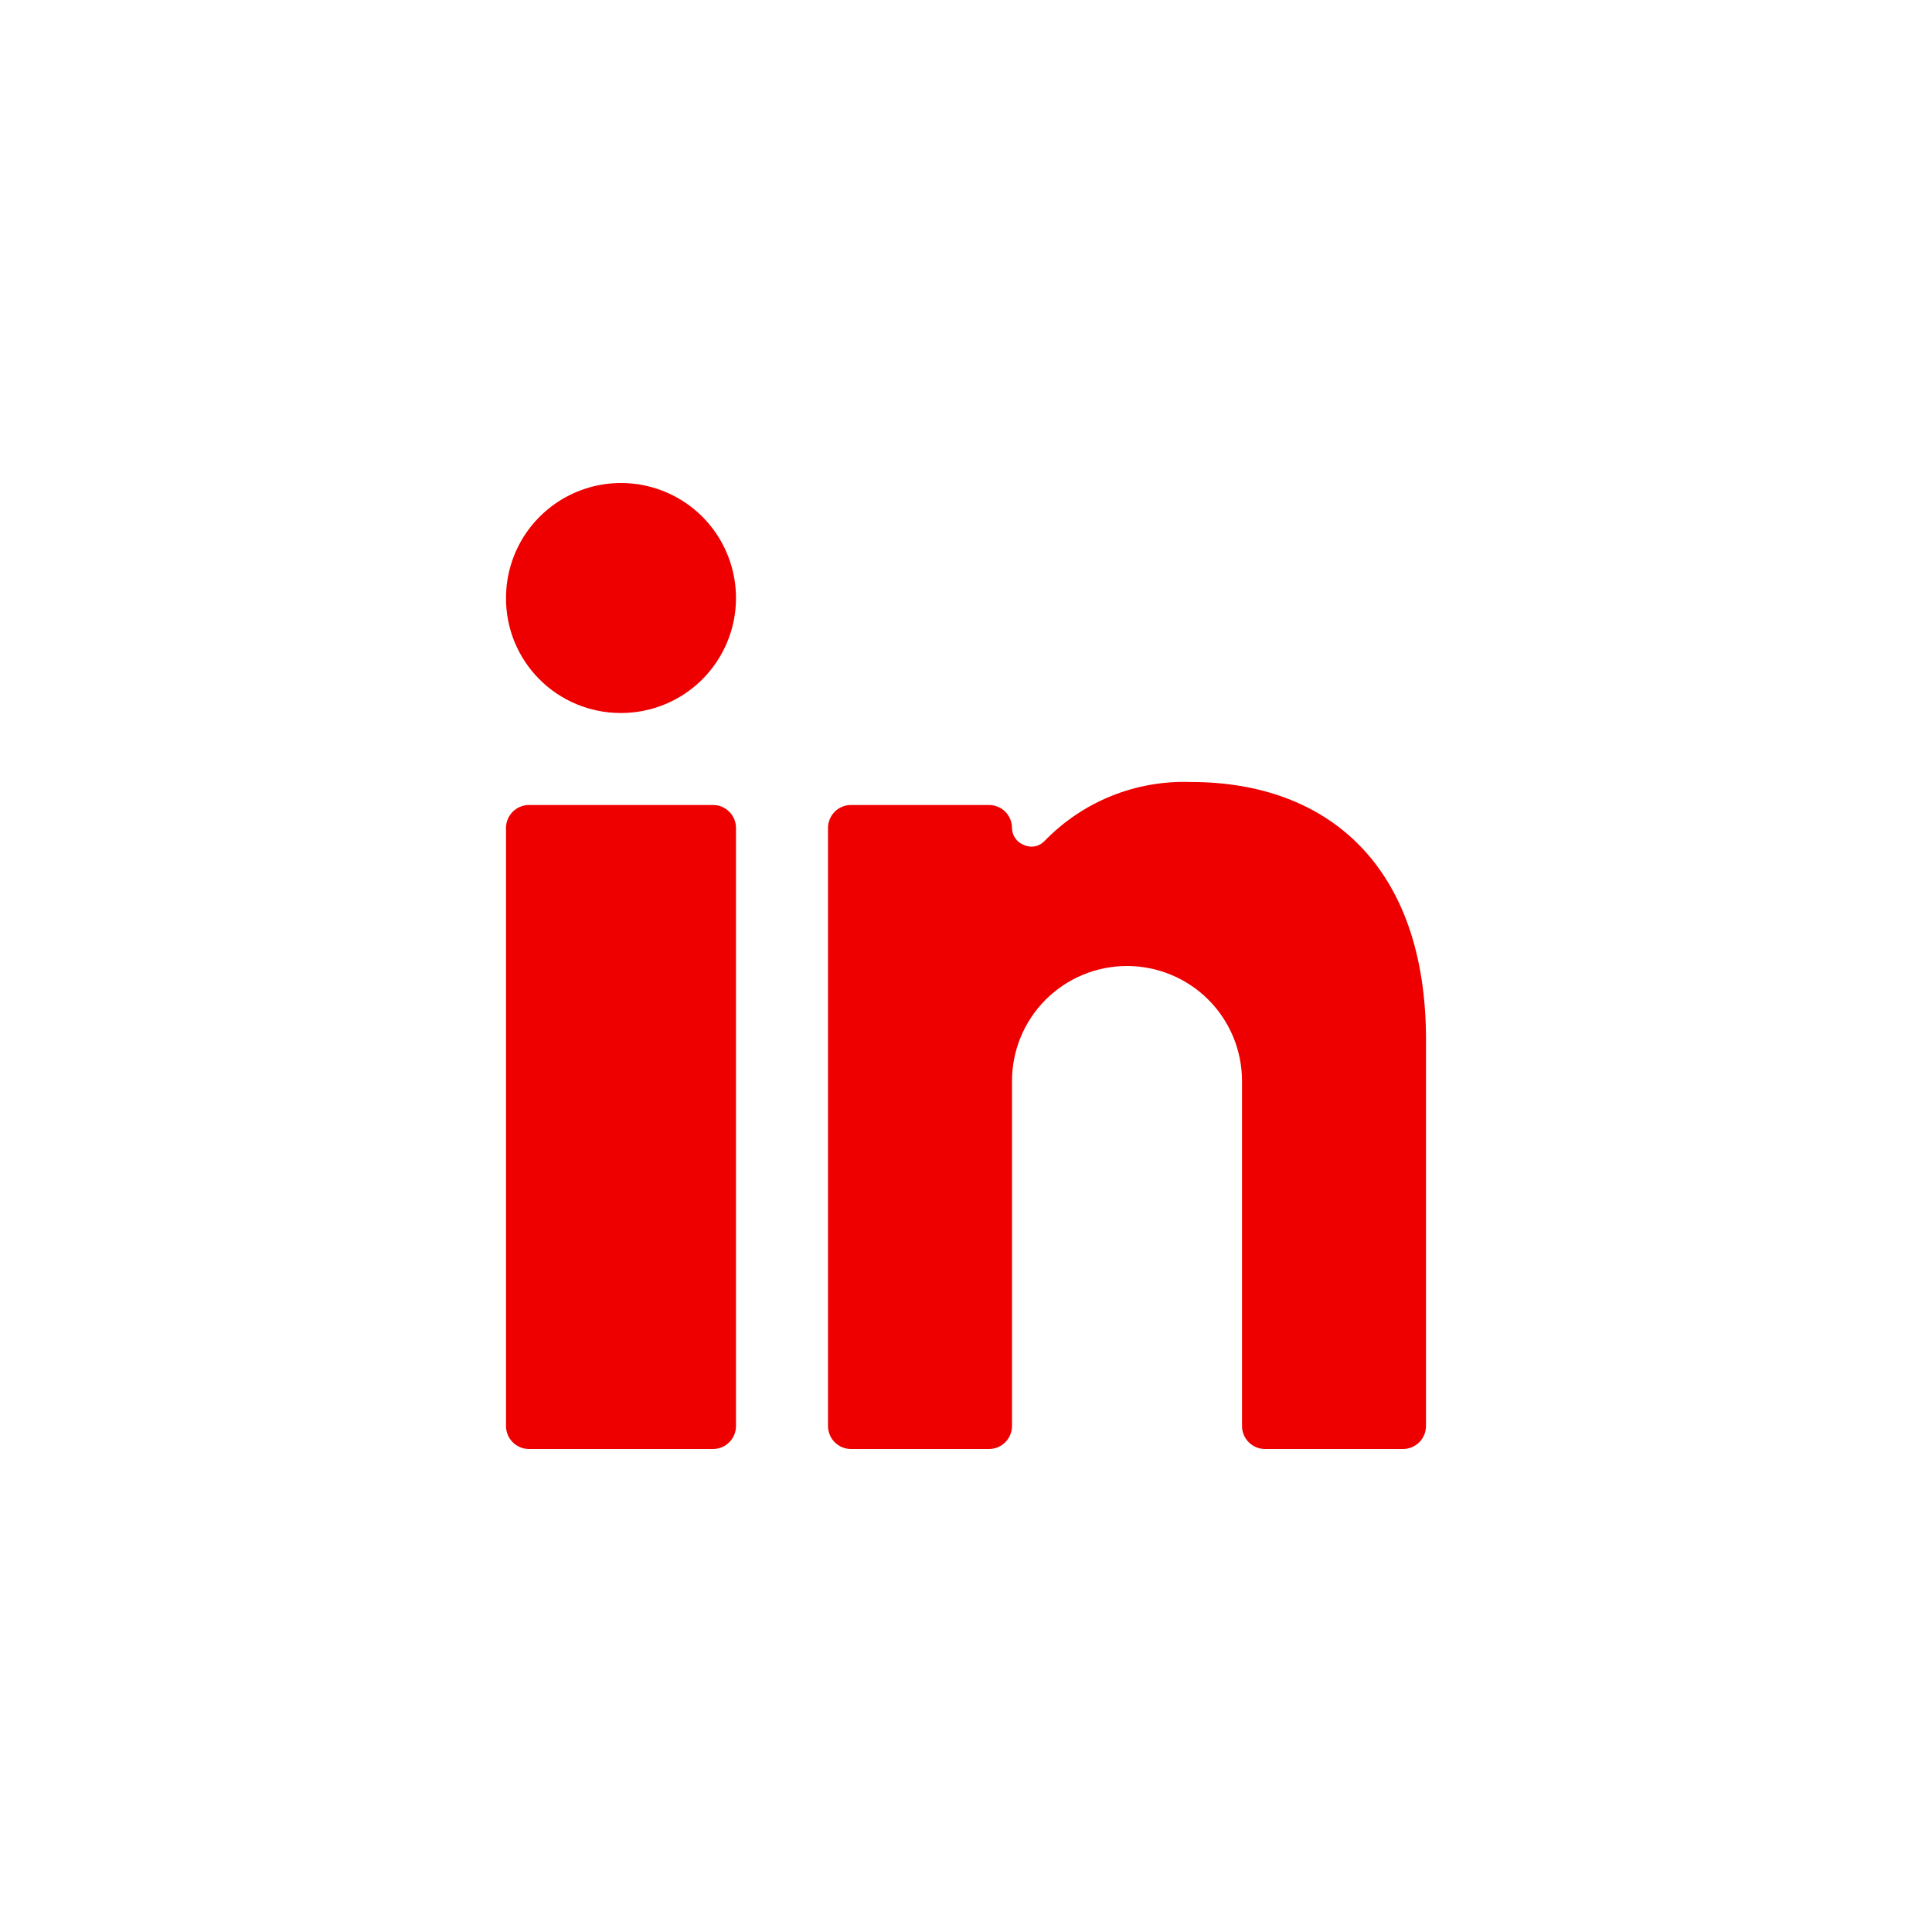
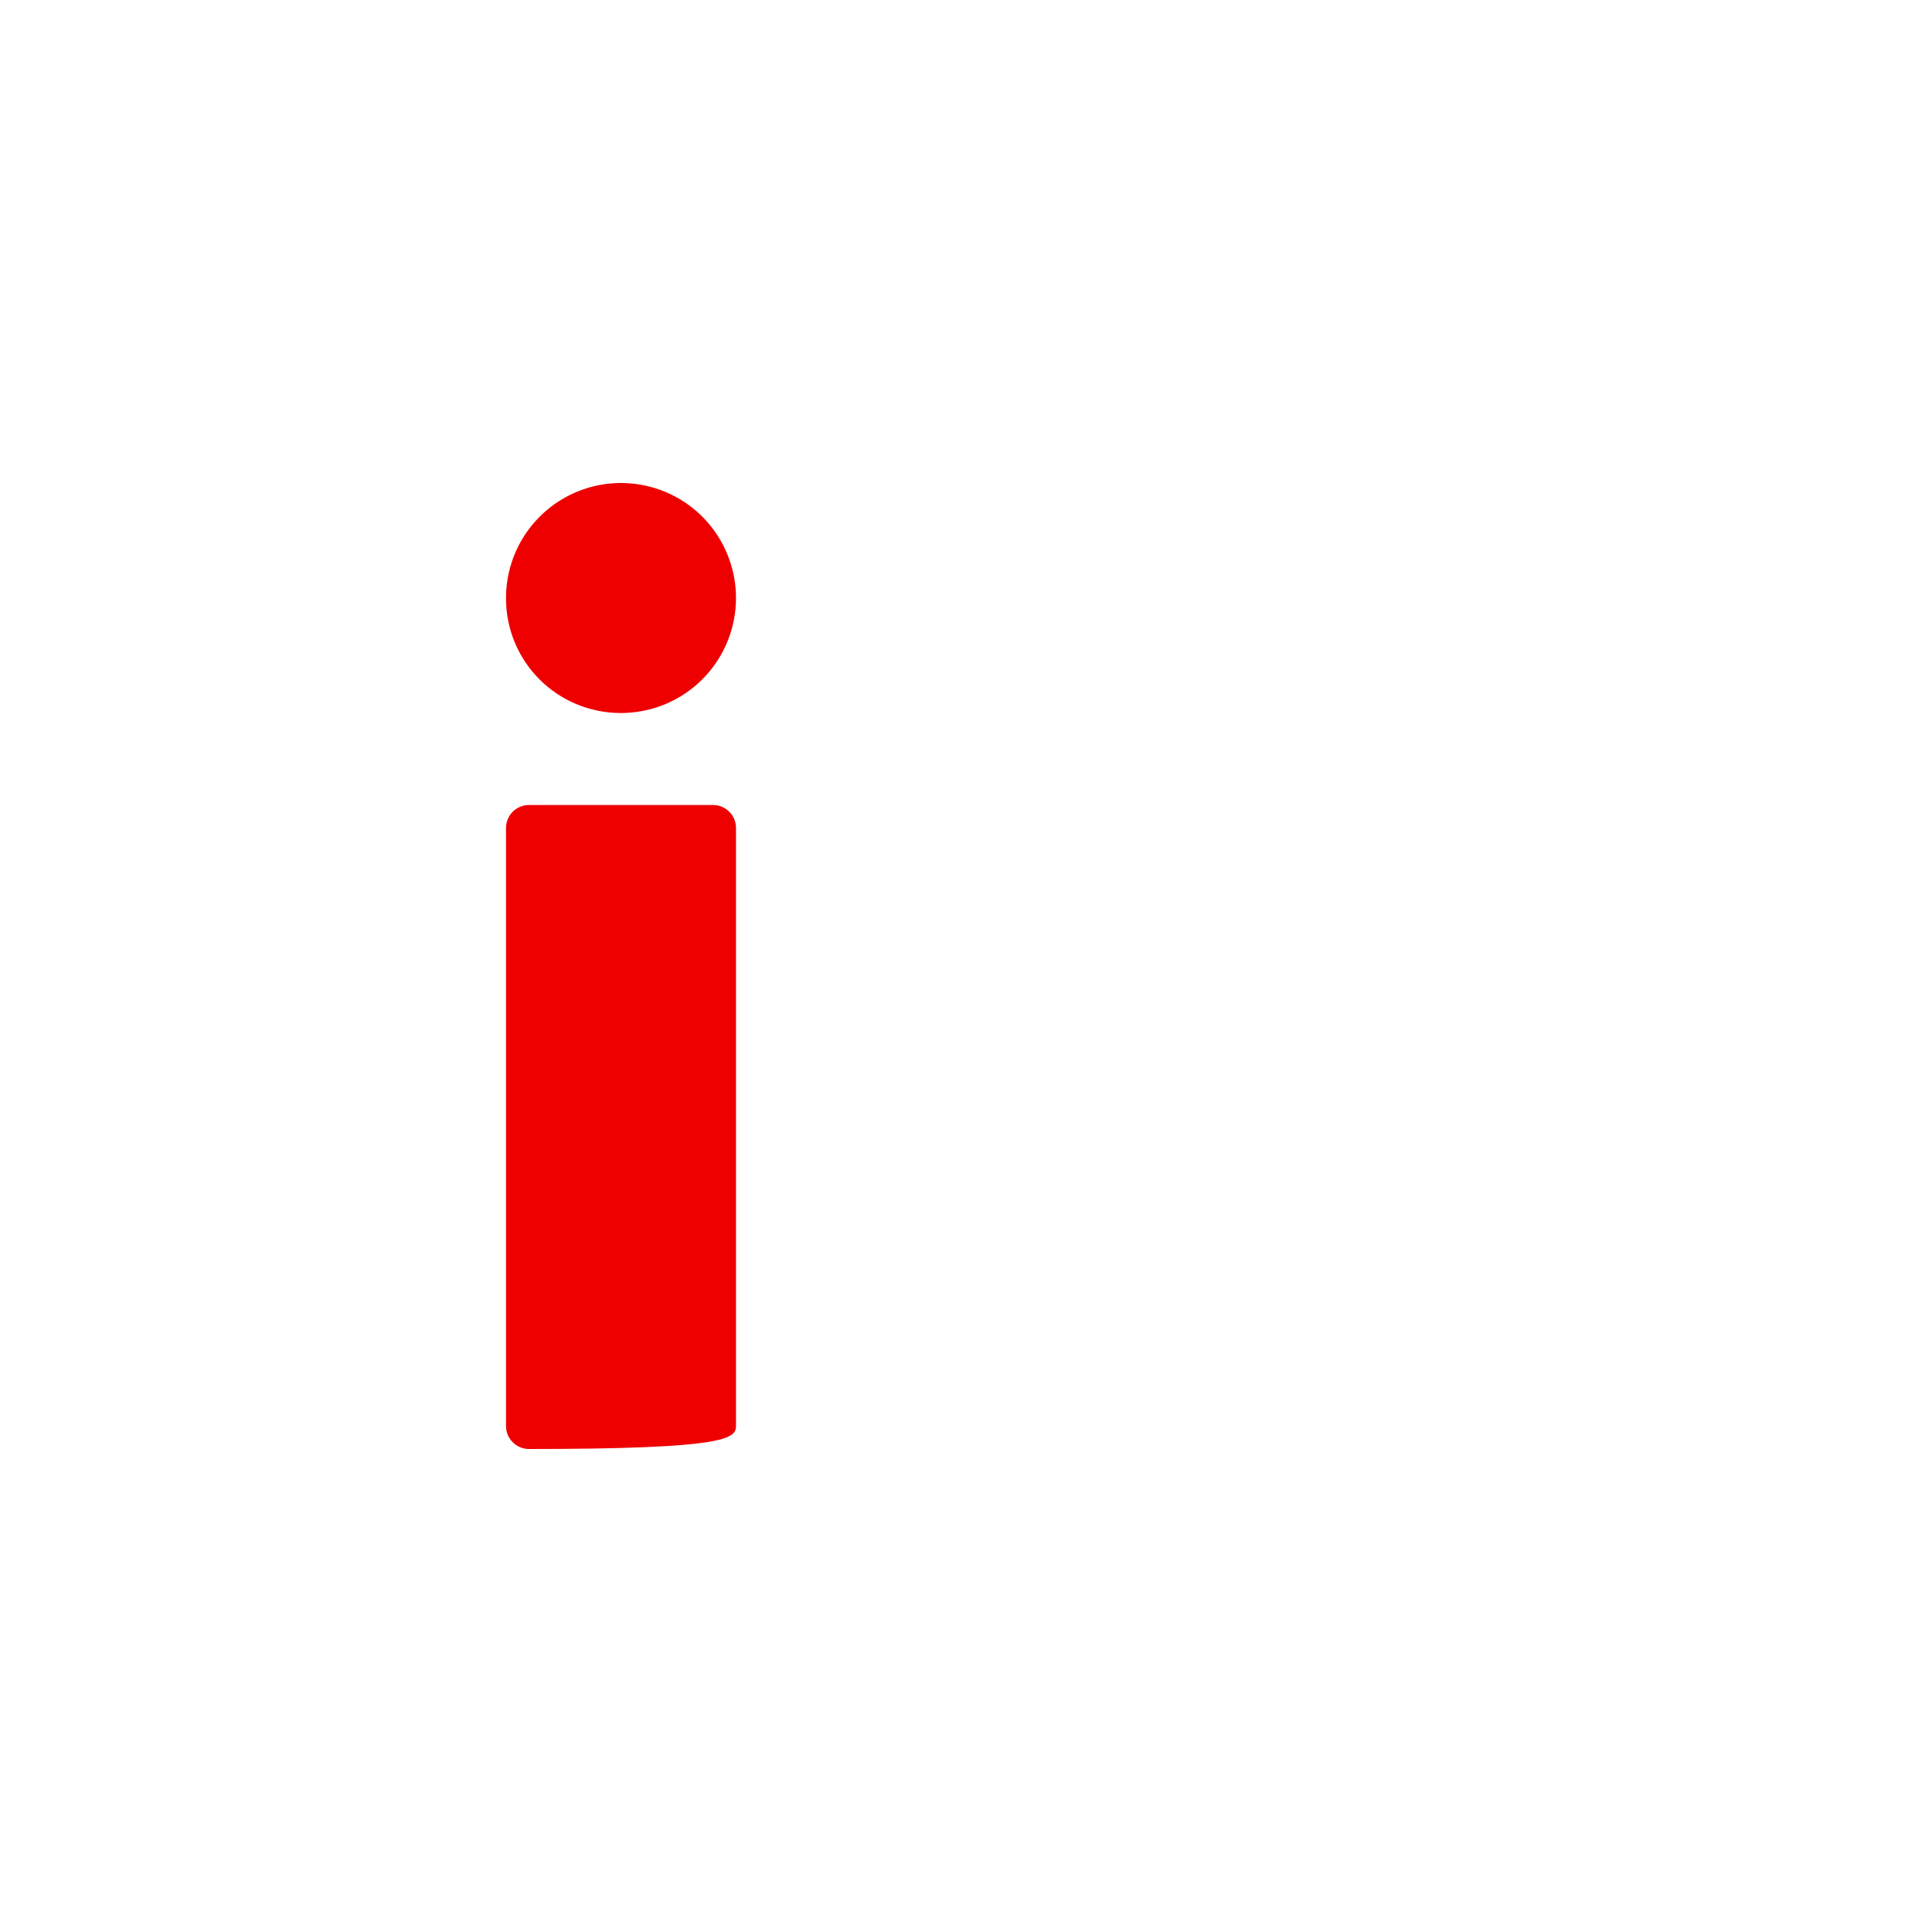
<svg xmlns="http://www.w3.org/2000/svg" width="42" height="42" viewBox="0 0 42 42" fill="none">
-   <path d="M15.5 17.5H11.5C11.224 17.5 11 17.724 11 18V31C11 31.276 11.224 31.5 11.5 31.5H15.5C15.776 31.5 16 31.276 16 31V18C16 17.724 15.776 17.5 15.5 17.5Z" fill="#EE0000" />
+   <path d="M15.5 17.5H11.5C11.224 17.5 11 17.724 11 18V31C11 31.276 11.224 31.5 11.5 31.5C15.776 31.5 16 31.276 16 31V18C16 17.724 15.776 17.5 15.5 17.5Z" fill="#EE0000" />
  <path d="M13.484 15L13.482 15C13.221 14.999 12.962 14.946 12.721 14.845C12.48 14.744 12.261 14.597 12.077 14.411C11.893 14.226 11.748 14.006 11.648 13.764C11.549 13.522 11.499 13.263 11.5 13.002L11.5 13C11.5 12.604 11.618 12.216 11.838 11.887C12.059 11.558 12.372 11.302 12.738 11.151C13.105 11 13.508 10.961 13.896 11.04C14.284 11.118 14.641 11.31 14.92 11.591C15.199 11.873 15.388 12.231 15.463 12.62C15.539 13.009 15.497 13.411 15.343 13.777C15.189 14.142 14.931 14.453 14.6 14.671C14.268 14.889 13.88 15.003 13.484 15Z" fill="#EE0000" stroke="#EE0000" />
-   <path d="M27.5 31.5H30.5C30.633 31.5 30.76 31.447 30.854 31.353C30.947 31.259 31 31.132 31 31V22.6C31 18.83 28.87 17 25.89 17C25.3 16.979 24.712 17.082 24.164 17.302C23.616 17.523 23.121 17.856 22.71 18.28C22.654 18.34 22.581 18.382 22.5 18.398C22.419 18.414 22.335 18.404 22.26 18.37C22.184 18.341 22.119 18.291 22.073 18.225C22.026 18.159 22.001 18.08 22 18C22 17.867 21.947 17.74 21.854 17.646C21.76 17.552 21.633 17.5 21.5 17.5H18.5C18.367 17.5 18.24 17.552 18.146 17.646C18.053 17.74 18 17.867 18 18V31C18 31.132 18.053 31.259 18.146 31.353C18.24 31.447 18.367 31.5 18.5 31.5H21.5C21.633 31.5 21.76 31.447 21.854 31.353C21.947 31.259 22 31.132 22 31V23.5C22 22.837 22.263 22.201 22.732 21.732C23.201 21.263 23.837 21 24.5 21C25.163 21 25.799 21.263 26.268 21.732C26.737 22.201 27 22.837 27 23.5V31C27 31.132 27.053 31.259 27.146 31.353C27.24 31.447 27.367 31.5 27.5 31.5Z" fill="#EE0000" />
</svg>